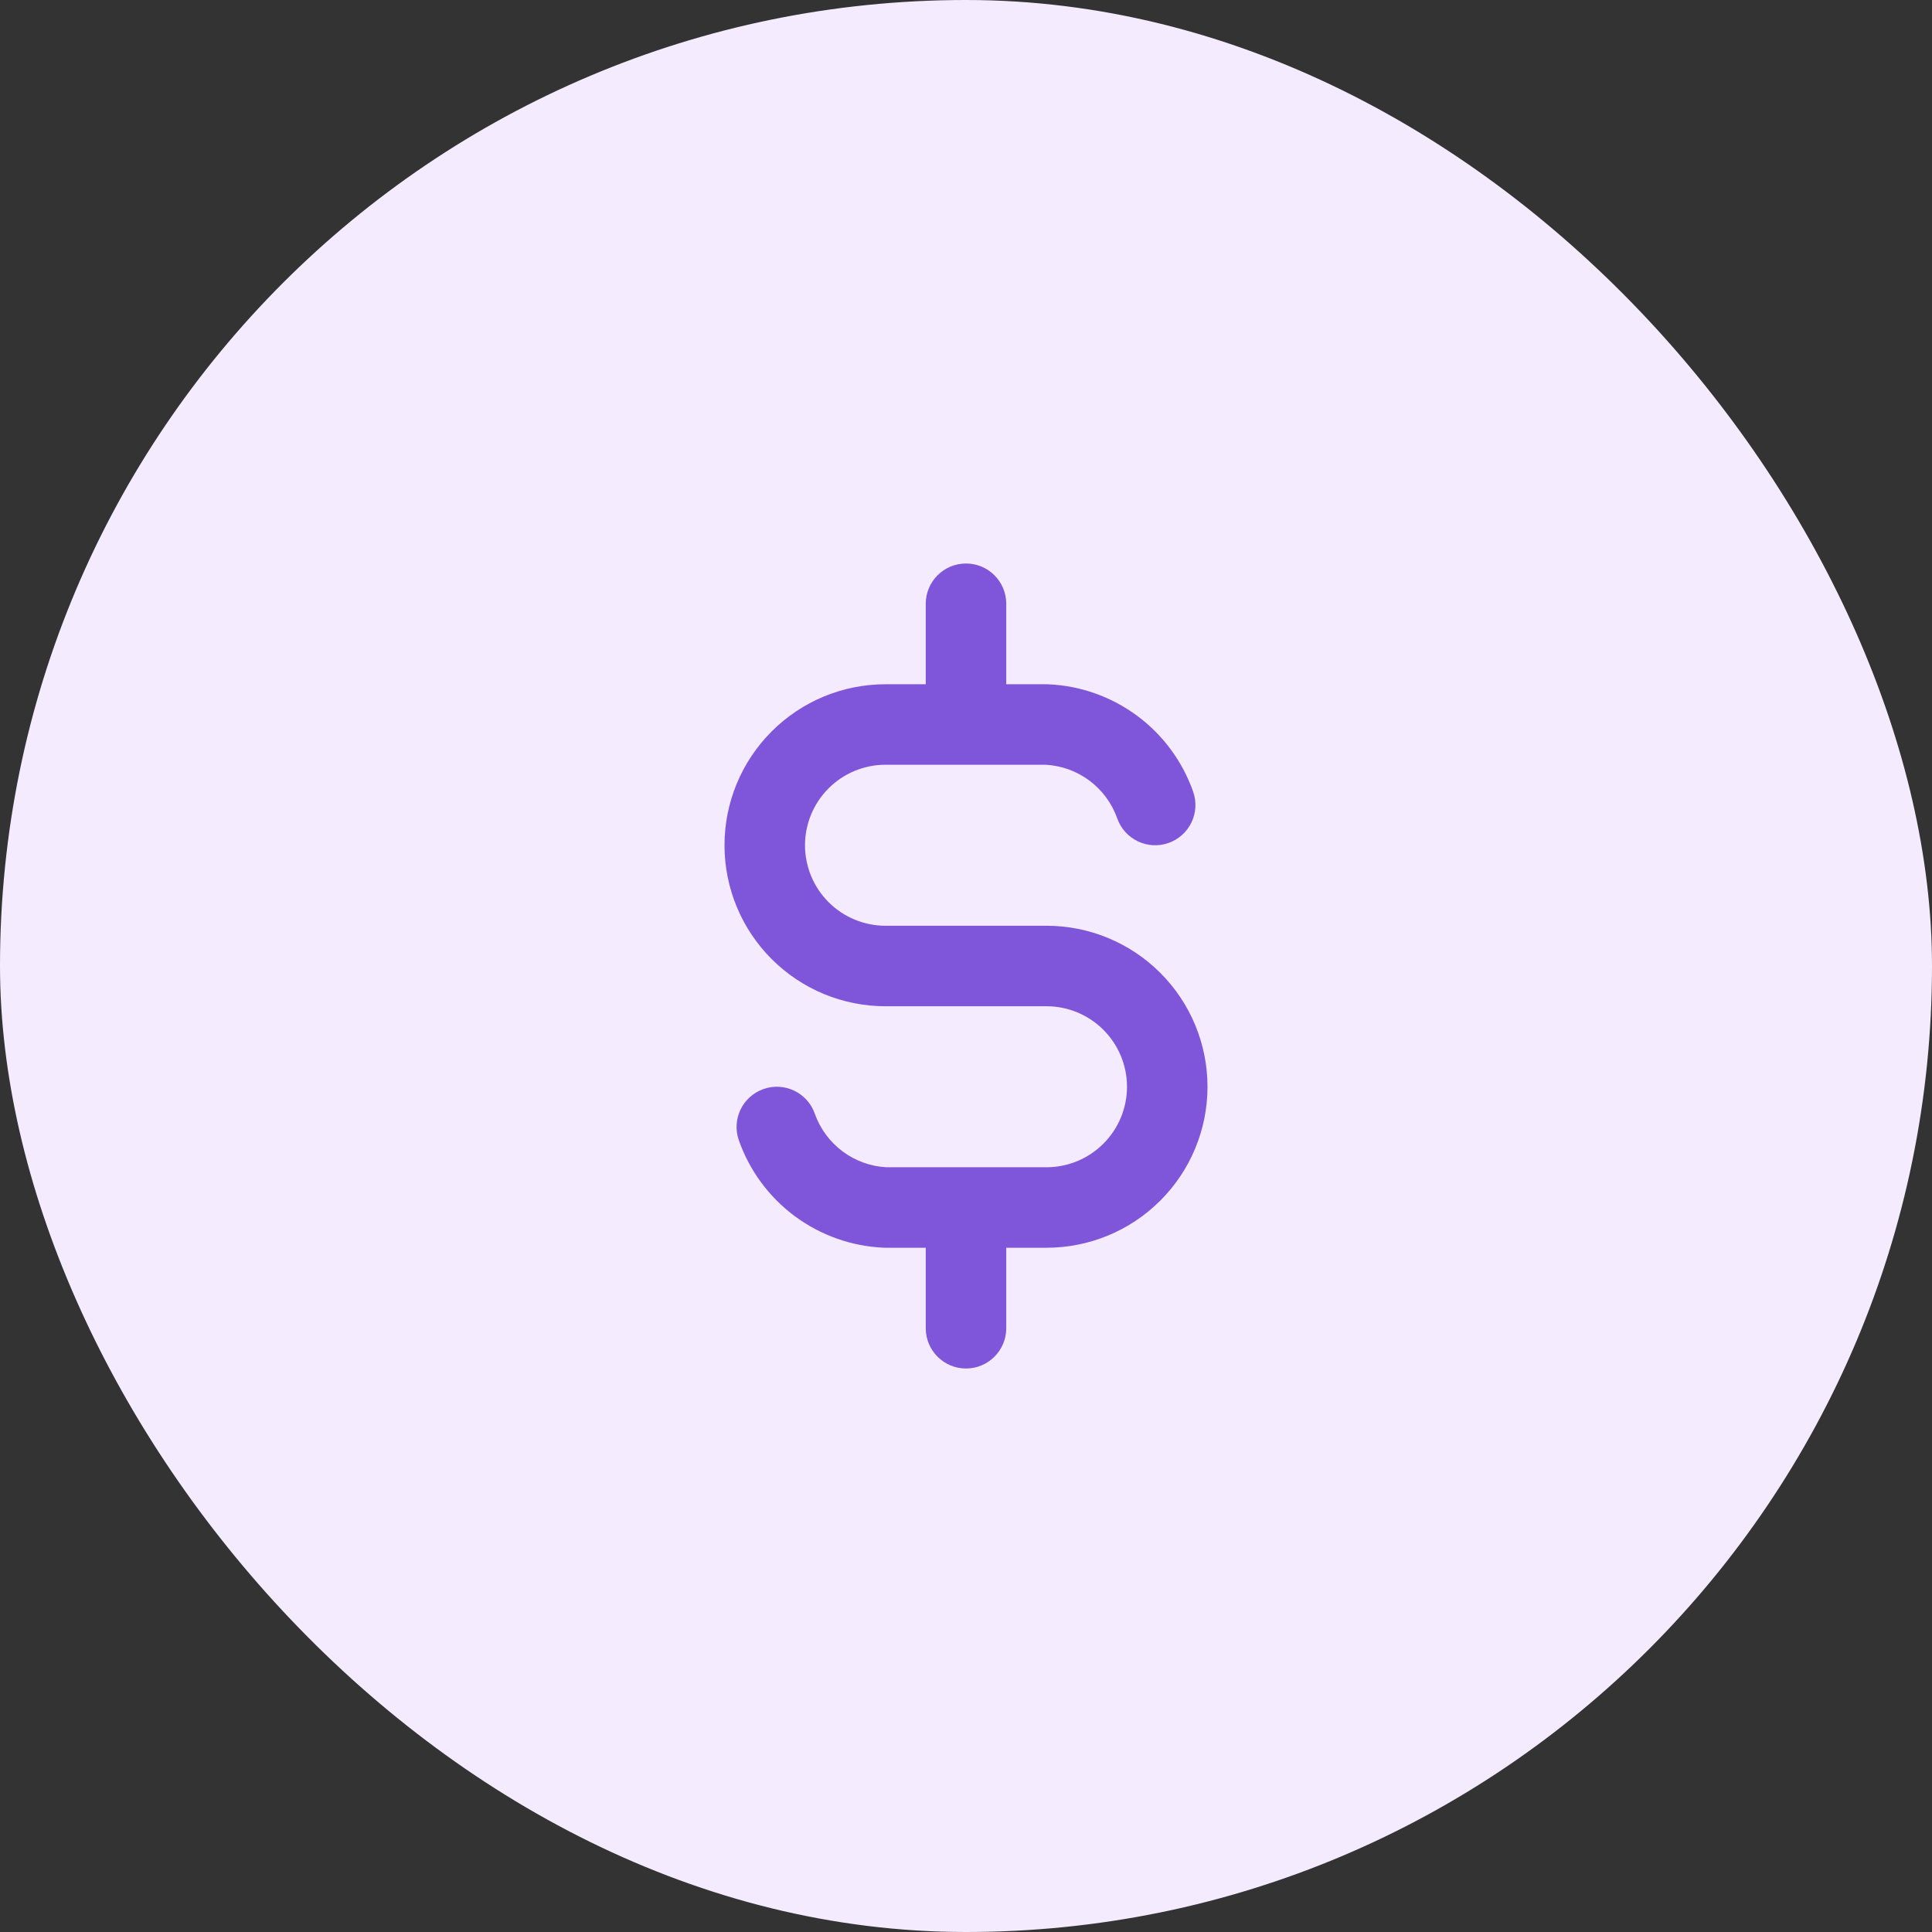
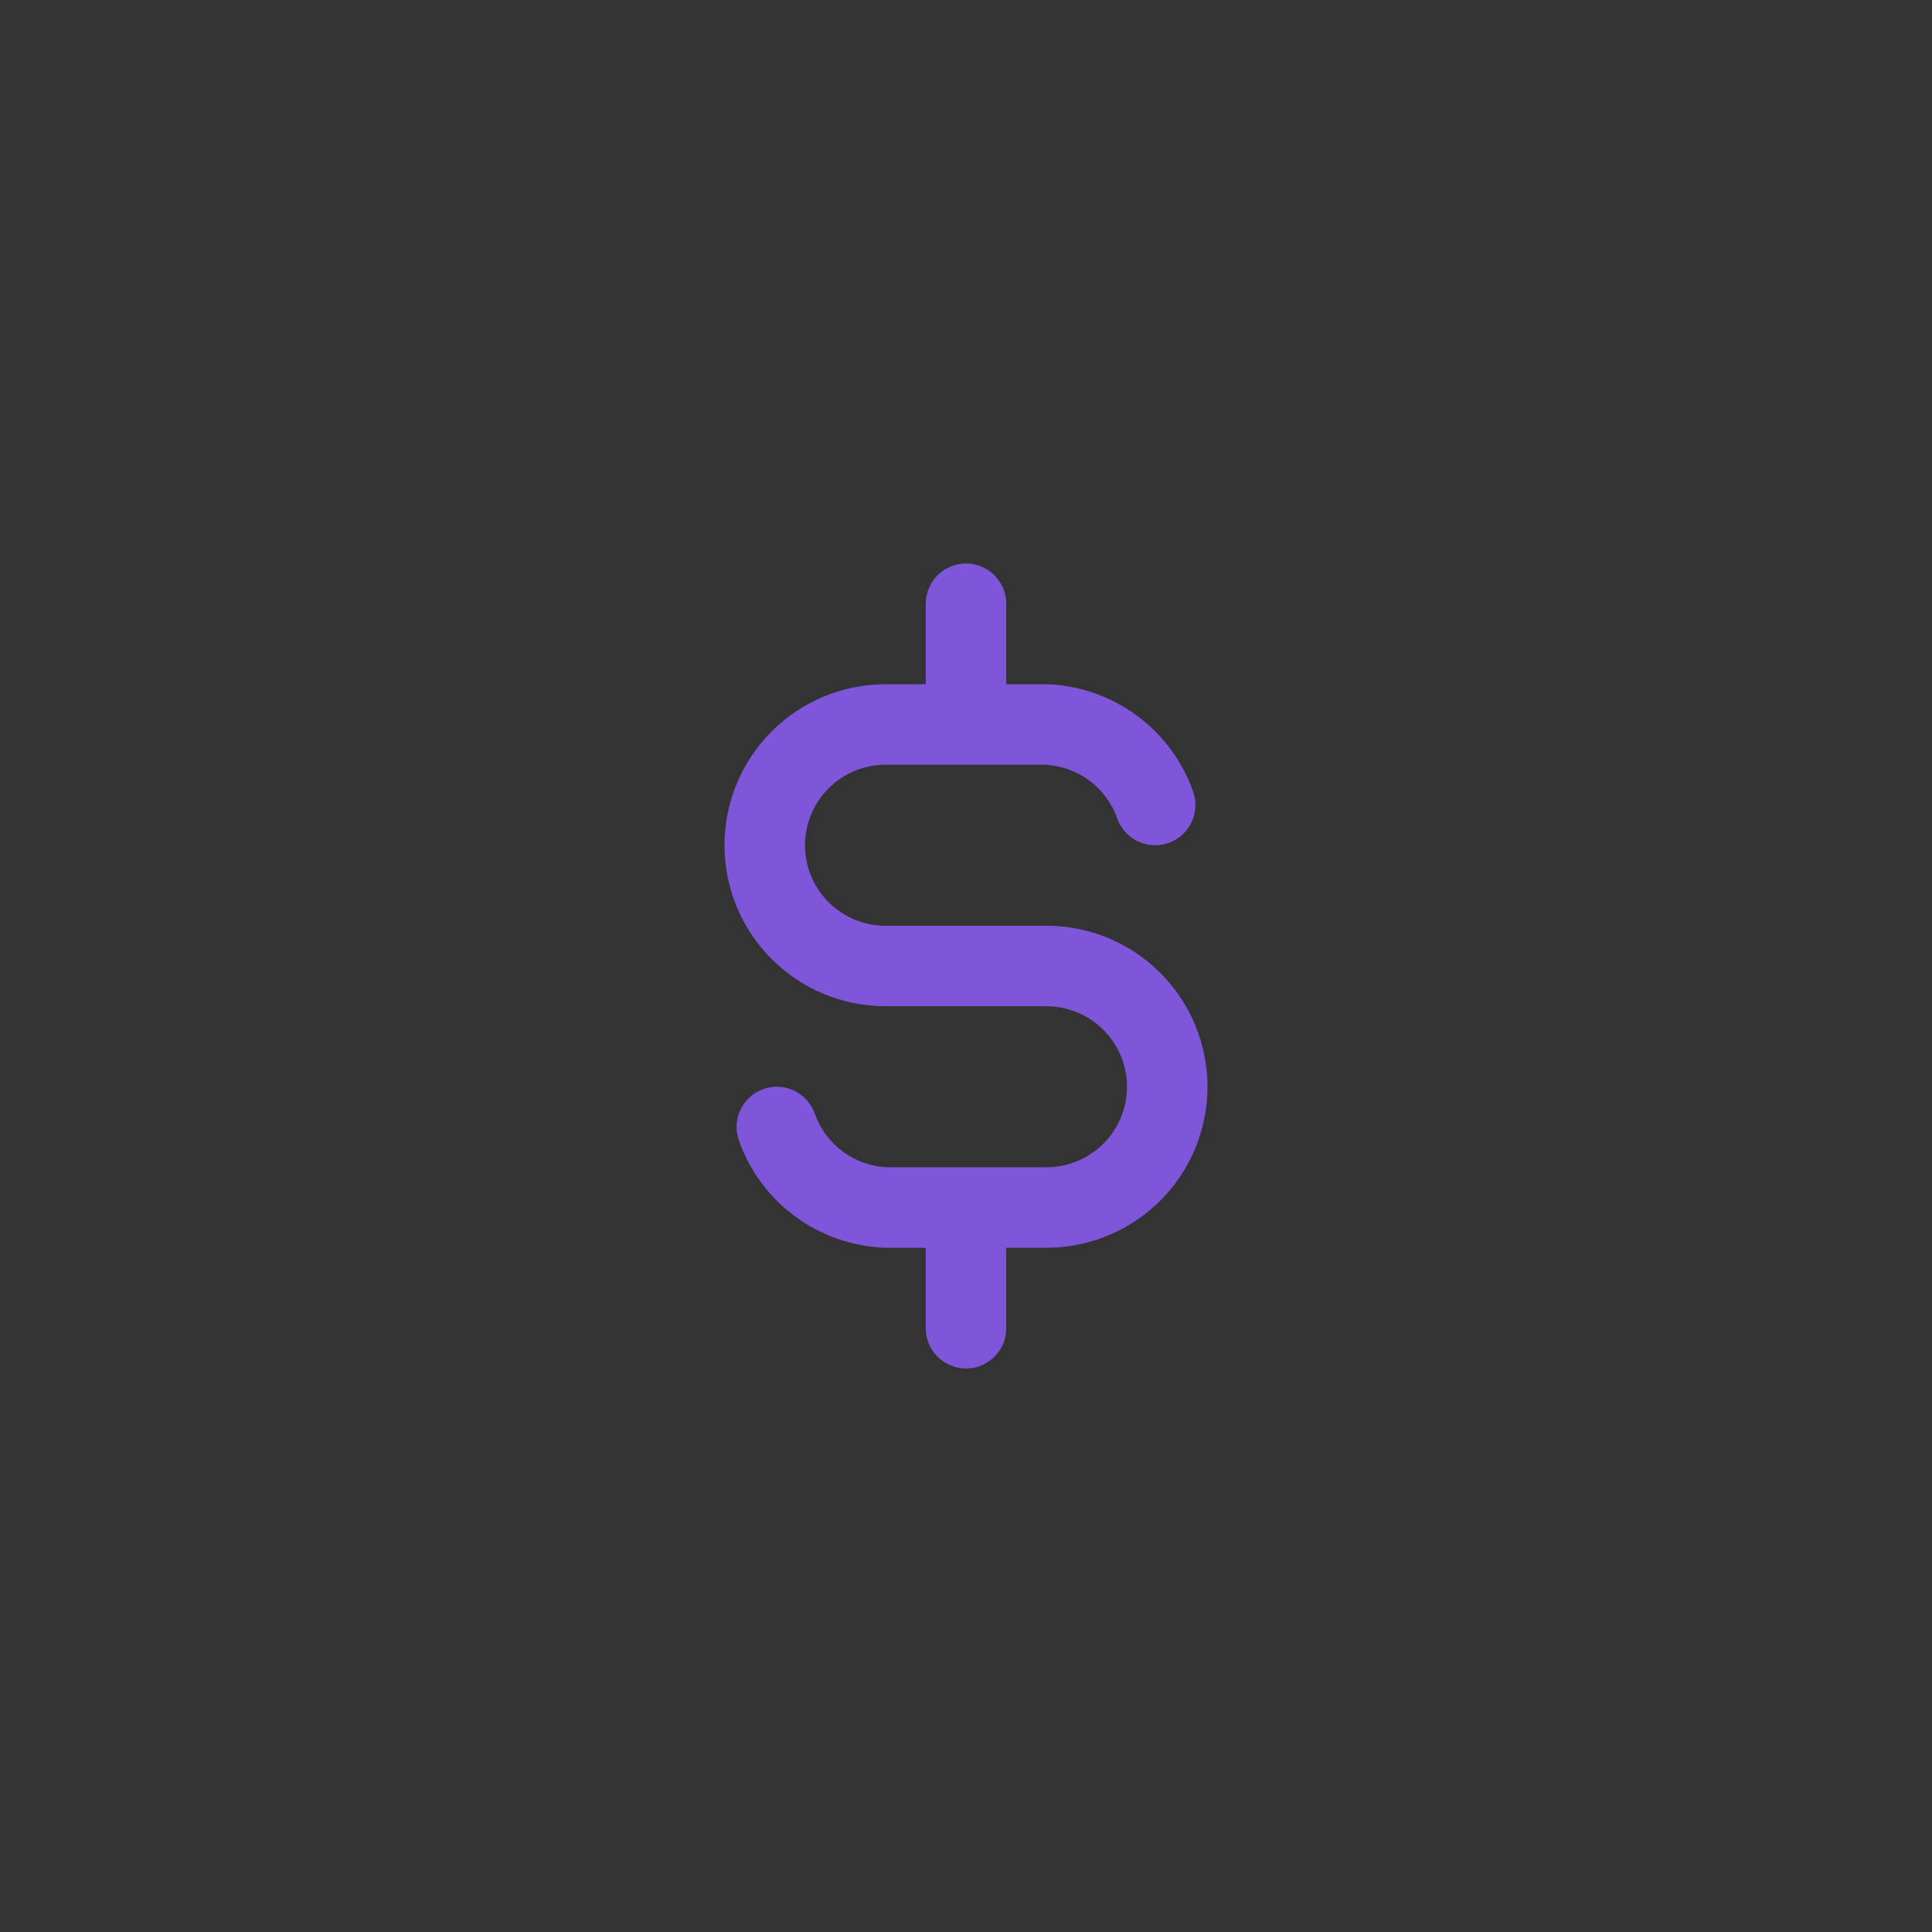
<svg xmlns="http://www.w3.org/2000/svg" width="48" height="48" viewBox="0 0 48 48" fill="none">
  <rect x="0" y="0" width="48" height="48" fill="#333333" stroke="none" />
-   <rect width="48" height="48" rx="24" fill="#F4EBFF" />
  <path fill-rule="evenodd" clip-rule="evenodd" d="M24 14C24.552 14 25 14.448 25 15V17H26C26.014 17 26.029 17 26.043 17.001C26.841 17.035 27.61 17.308 28.252 17.783C28.893 18.258 29.378 18.915 29.643 19.668C29.827 20.189 29.553 20.76 29.032 20.943C28.512 21.127 27.94 20.853 27.757 20.332C27.624 19.956 27.382 19.628 27.061 19.39C26.745 19.156 26.368 19.021 25.976 19H22C21.47 19 20.961 19.211 20.586 19.586C20.211 19.961 20 20.47 20 21C20 21.53 20.211 22.039 20.586 22.414C20.961 22.789 21.47 23 22 23H26C27.061 23 28.078 23.421 28.828 24.172C29.579 24.922 30 25.939 30 27C30 28.061 29.579 29.078 28.828 29.828C28.078 30.579 27.061 31 26 31H25V33C25 33.552 24.552 34 24 34C23.448 34 23 33.552 23 33V31H22C21.986 31 21.971 31 21.957 30.999C21.159 30.965 20.39 30.692 19.748 30.217C19.107 29.742 18.622 29.085 18.357 28.332C18.173 27.811 18.447 27.24 18.968 27.057C19.488 26.873 20.06 27.147 20.243 27.668C20.376 28.044 20.618 28.372 20.939 28.61C21.255 28.844 21.632 28.979 22.024 29H26C26.53 29 27.039 28.789 27.414 28.414C27.789 28.039 28 27.53 28 27C28 26.47 27.789 25.961 27.414 25.586C27.039 25.211 26.53 25 26 25H22C20.939 25 19.922 24.579 19.172 23.828C18.421 23.078 18 22.061 18 21C18 19.939 18.421 18.922 19.172 18.172C19.922 17.421 20.939 17 22 17H23V15C23 14.448 23.448 14 24 14Z" fill="#7F56D9" />
</svg>